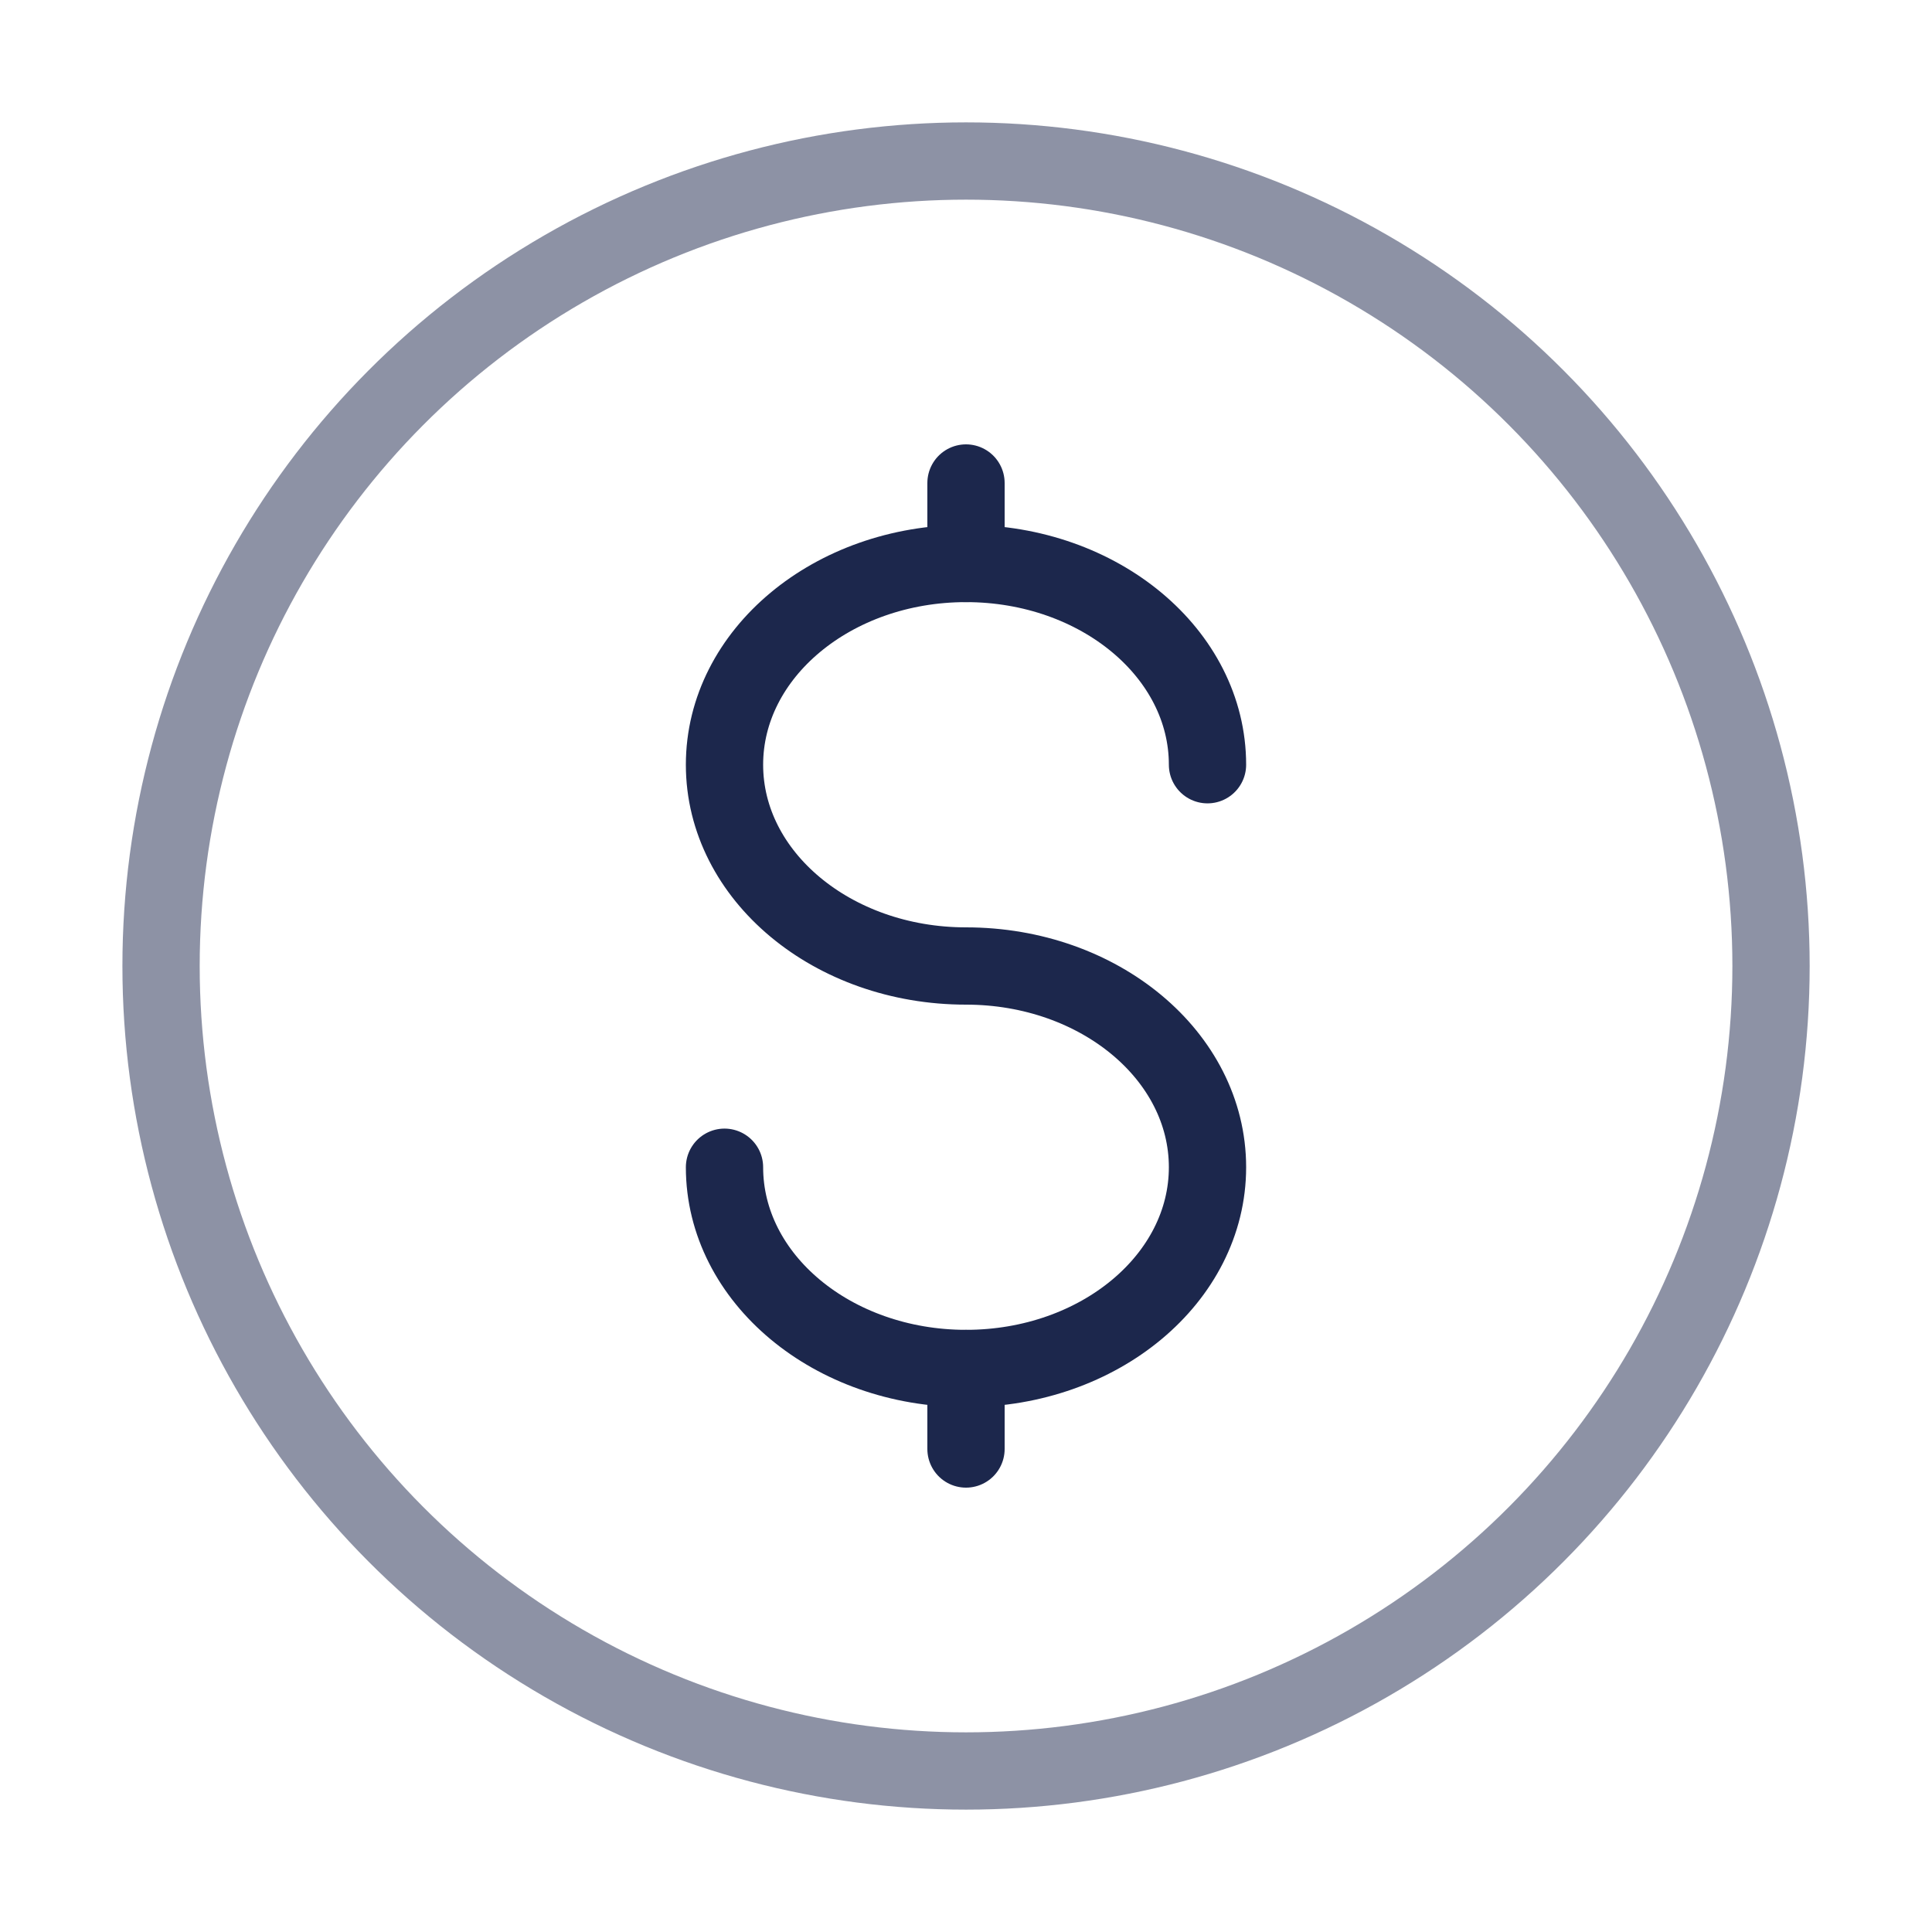
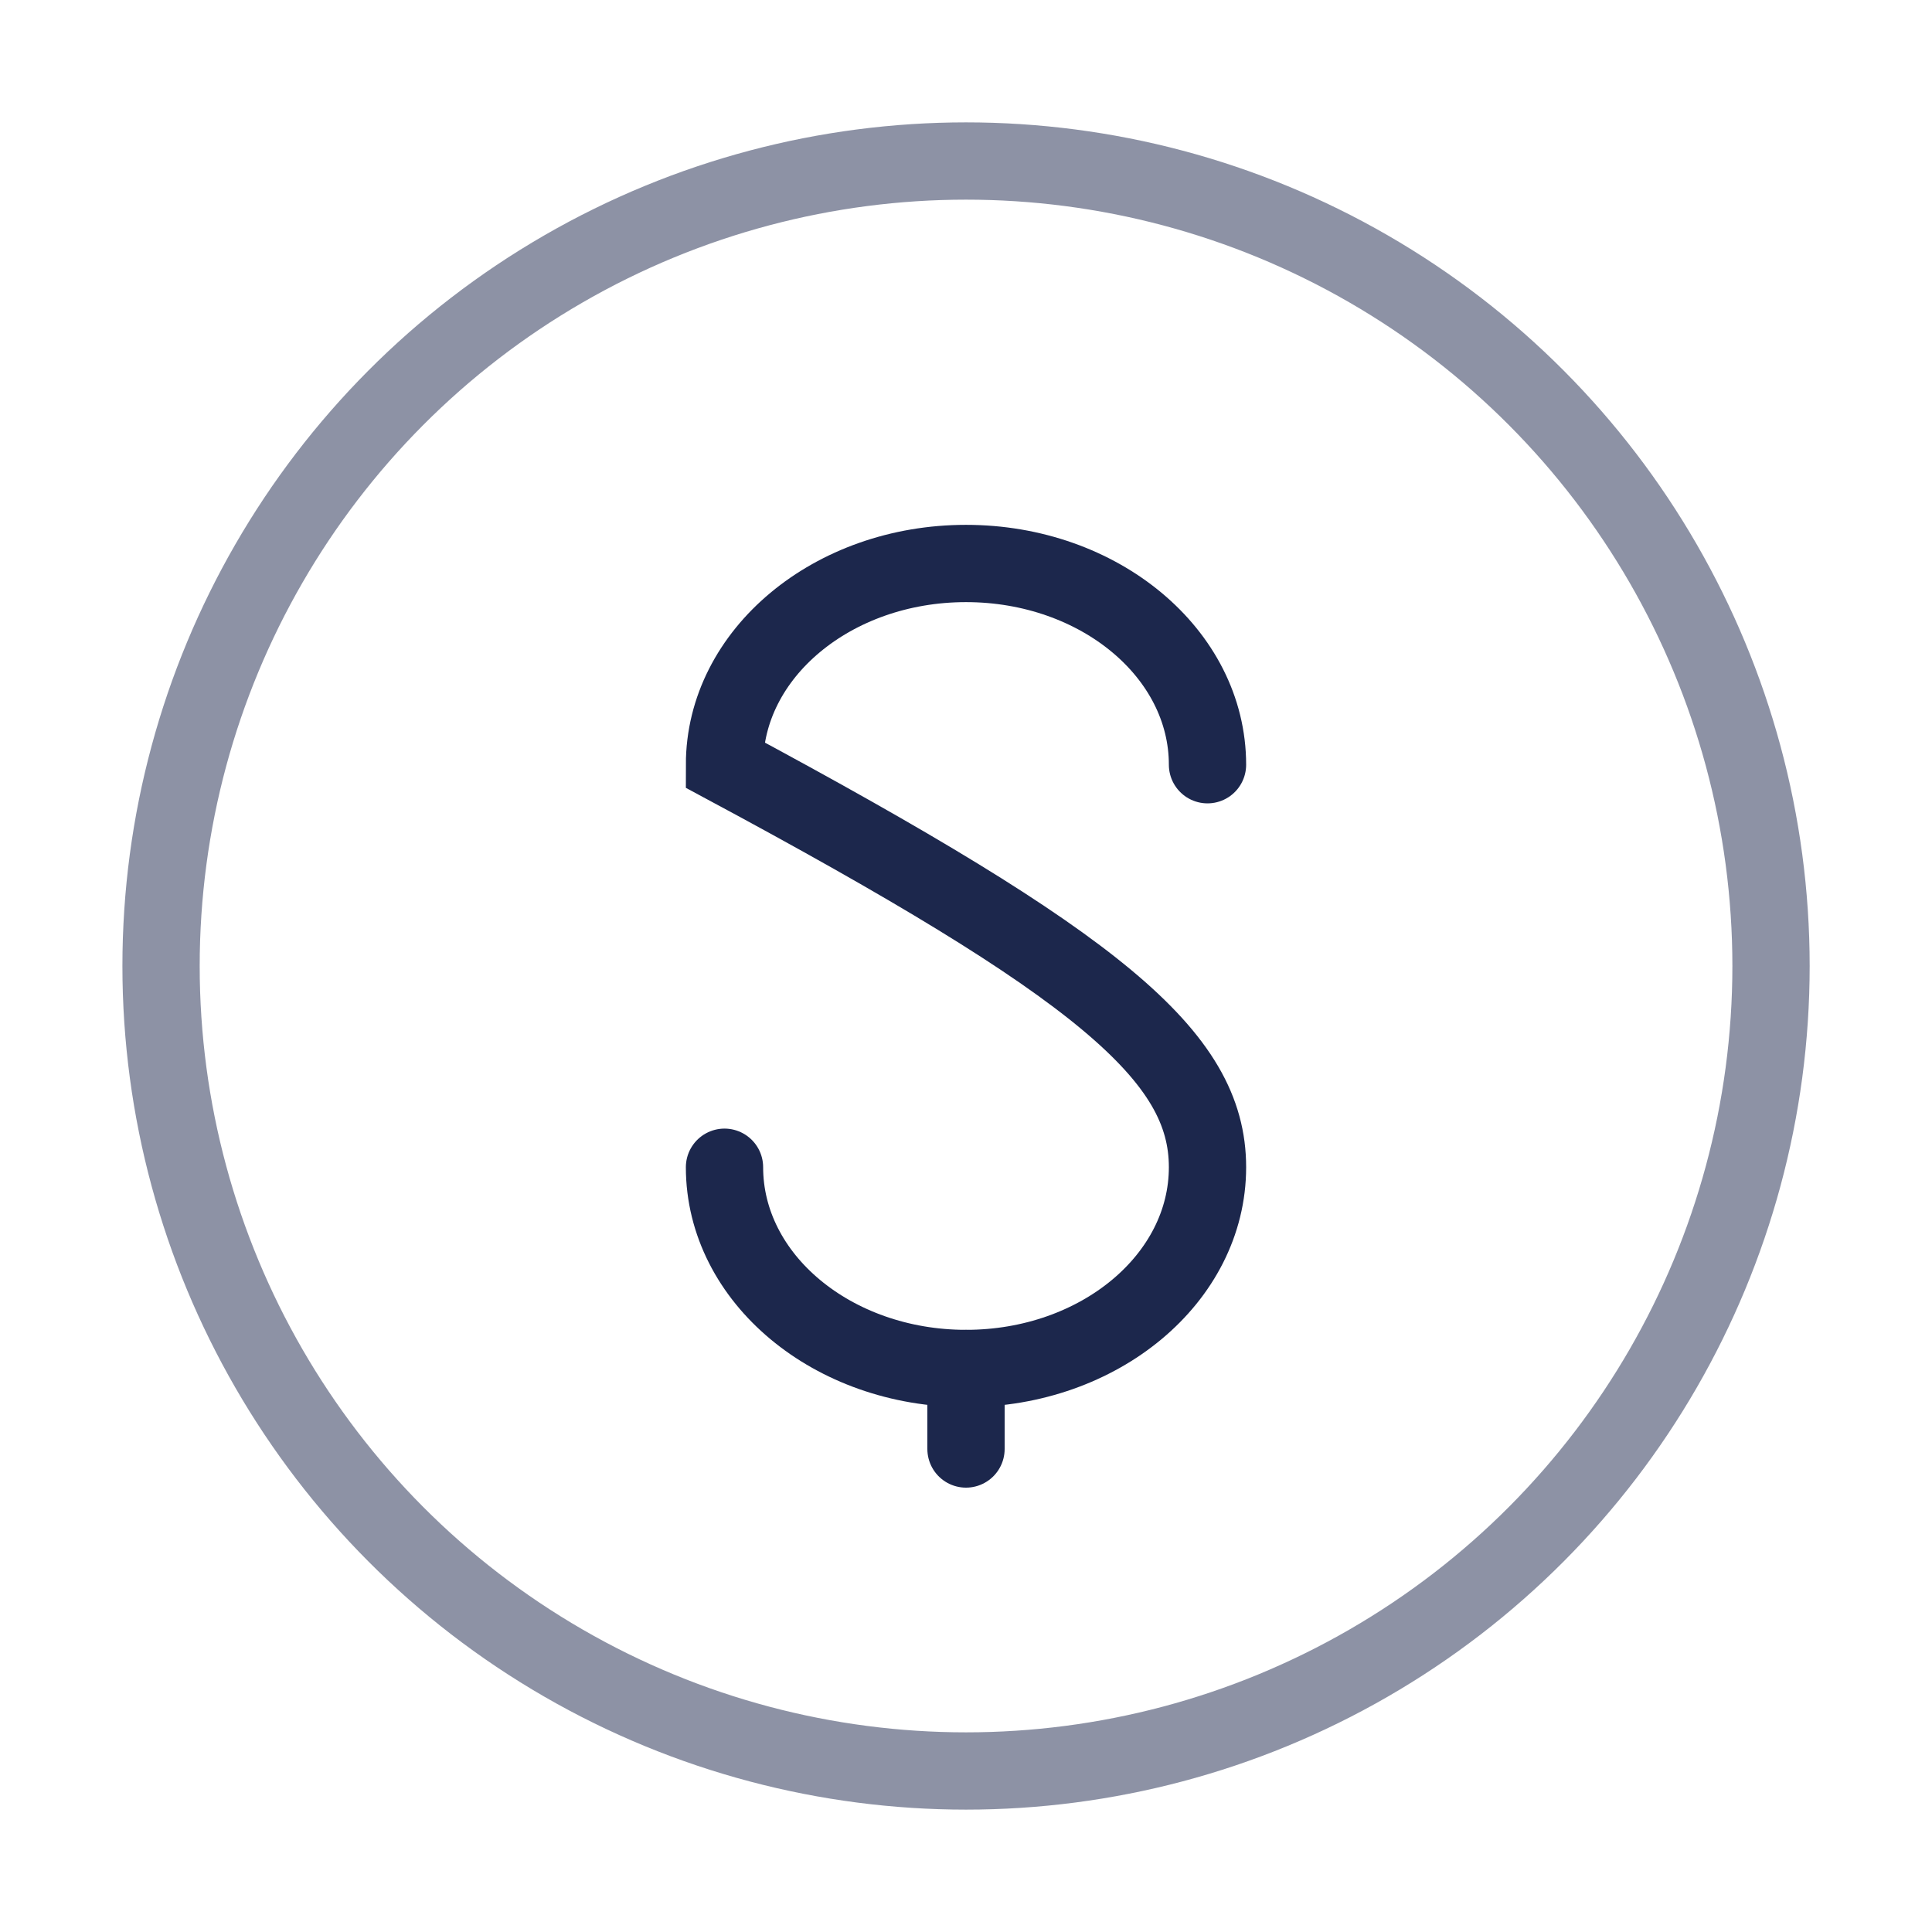
<svg xmlns="http://www.w3.org/2000/svg" width="50" height="50" viewBox="0 0 50 50" fill="none">
  <circle opacity="0.5" cx="25.001" cy="25" r="20.833" stroke="#1C274C" stroke-width="2" />
  <path d="M25 35.417V36.459V37.5" stroke="#1C274C" stroke-width="2" stroke-linecap="round" />
-   <path d="M25 12.5V13.542V14.583" stroke="#1C274C" stroke-width="2" stroke-linecap="round" />
-   <path d="M31.25 19.791C31.25 16.915 28.452 14.583 25 14.583C21.548 14.583 18.75 16.915 18.75 19.791C18.75 22.668 21.548 25 25 25C28.452 25 31.25 27.331 31.25 30.208C31.25 33.084 28.452 35.416 25 35.416C21.548 35.416 18.75 33.084 18.75 30.208" stroke="#1C274C" stroke-width="2" stroke-linecap="round" />
+   <path d="M31.25 19.791C31.25 16.915 28.452 14.583 25 14.583C21.548 14.583 18.75 16.915 18.75 19.791C28.452 25 31.25 27.331 31.25 30.208C31.25 33.084 28.452 35.416 25 35.416C21.548 35.416 18.75 33.084 18.75 30.208" stroke="#1C274C" stroke-width="2" stroke-linecap="round" />
</svg>